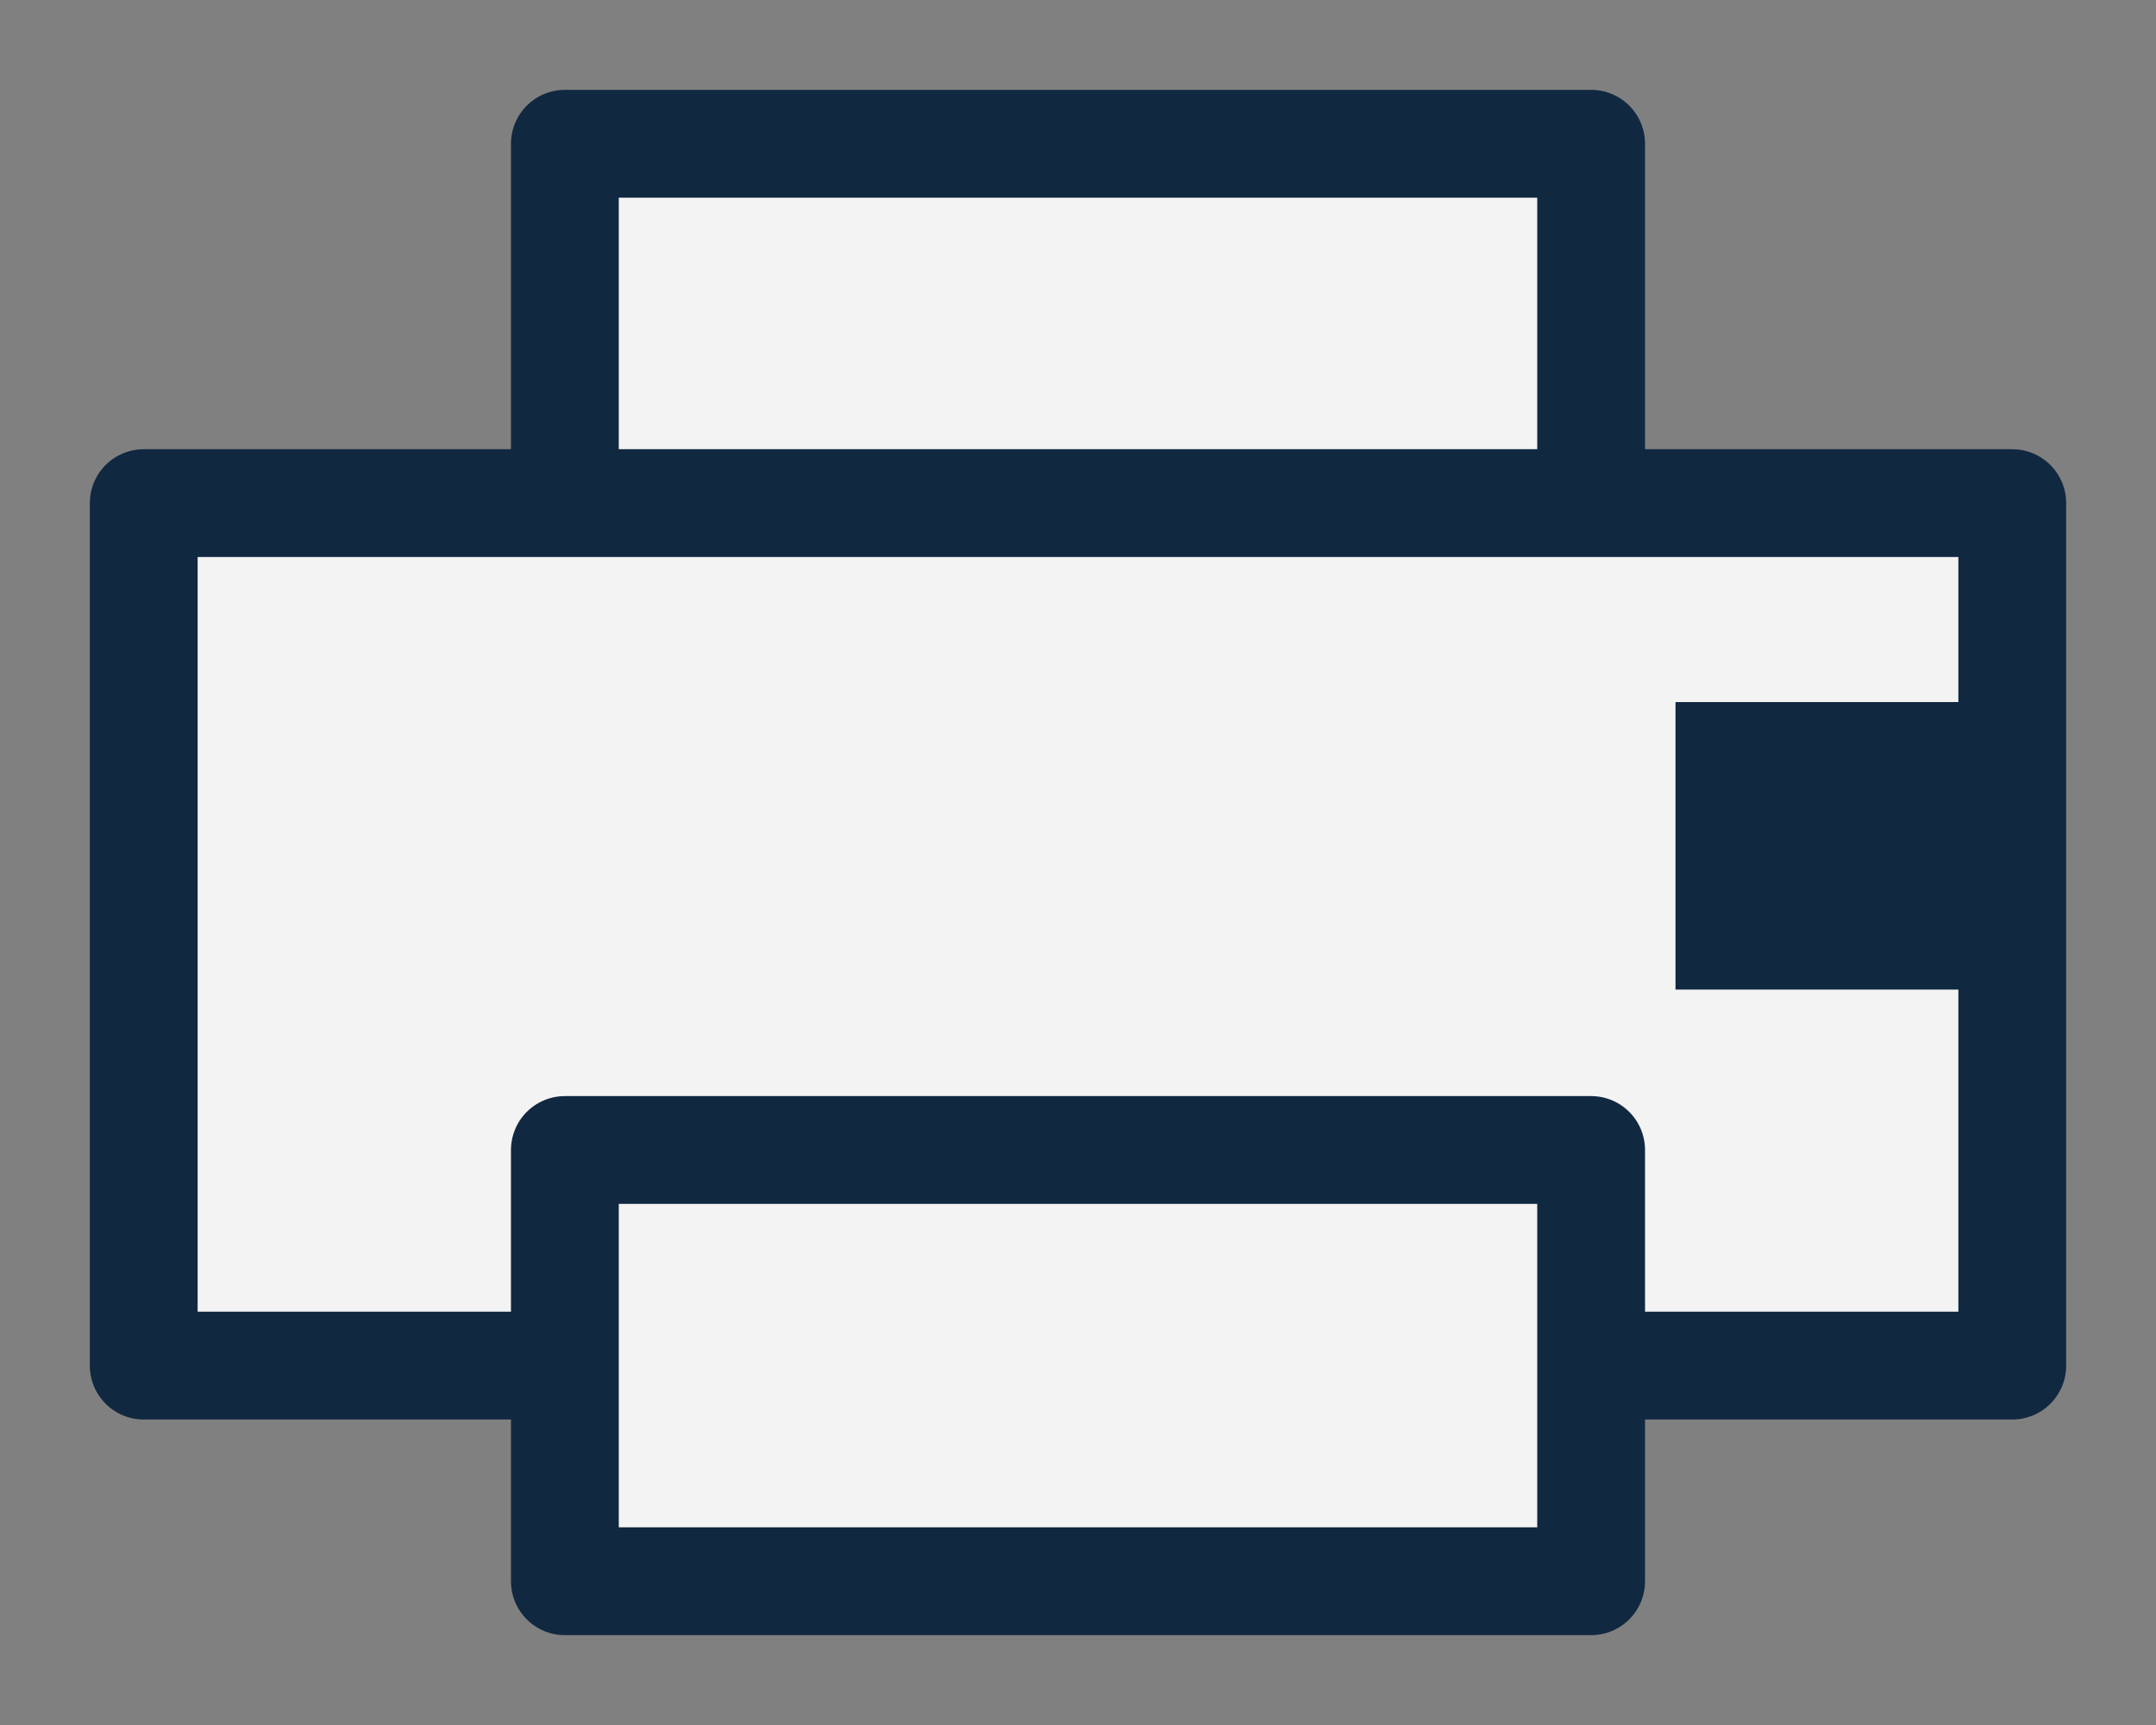
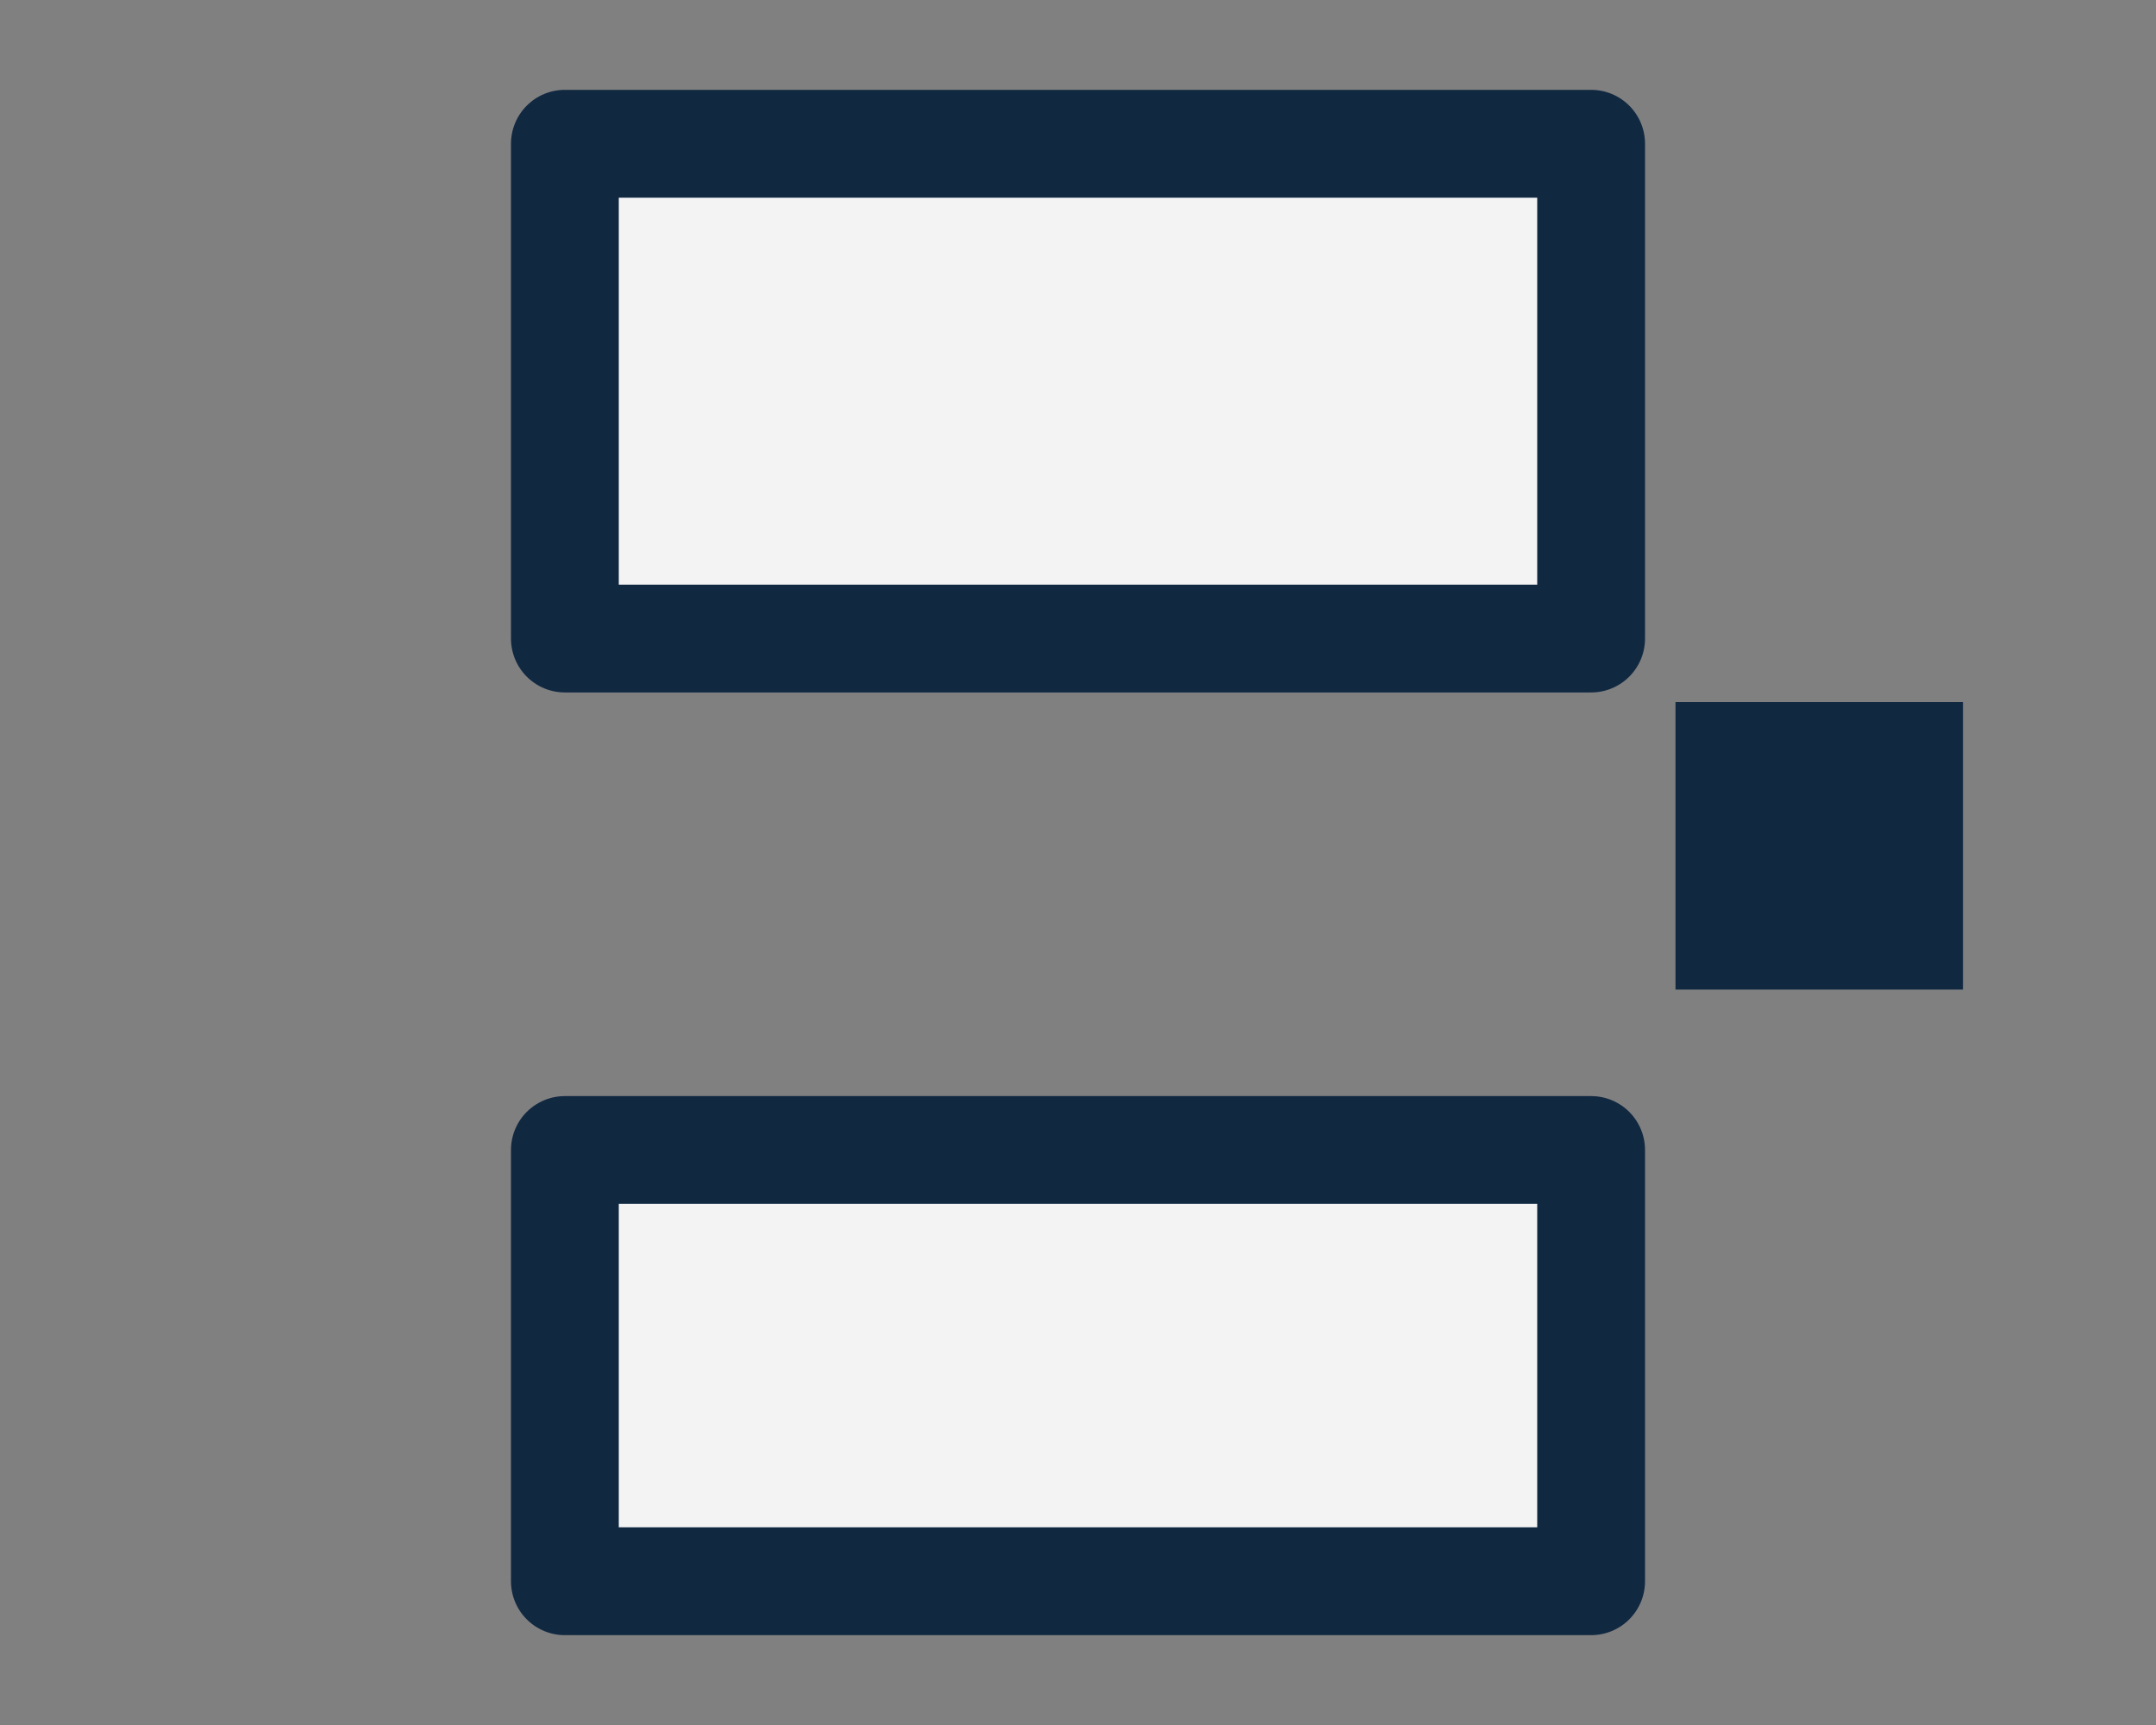
<svg xmlns="http://www.w3.org/2000/svg" width="15px" height="12px" viewBox="0 0 15 12" version="1.1">
  <rect x="0" y="0" width="15" height="12" fill="#808080" stroke="none" />
  <title>F91E2B19-8F4B-42A1-AEB6-DBBE3EEFCE7C</title>
  <g id="Page-1" stroke="none" stroke-width="1" fill="none" fill-rule="evenodd" opacity="0.9">
    <g id="1.1b-Swatch-Modal---Print---PDP" transform="translate(-1003, -782)" stroke="#041E3A">
      <g id="Flyout-v1" transform="translate(935, 0)">
        <g id="Info-&amp;-Price" transform="translate(44, 412)">
          <g id="Group-7" transform="translate(1, 231)">
            <g id="Print-Button" transform="translate(0, 125)">
              <g id="print-icon" transform="translate(24, 15)">
                <rect id="Rectangle" stroke-width="0.75" fill="#FFFFFF" stroke-linejoin="round" x="2.93" y="0" width="7.14" height="3.442" />
-                 <rect id="Rectangle" stroke-width="0.75" fill="#FFFFFF" stroke-linejoin="round" x="0" y="2.5" width="13" height="6" />
                <rect id="Rectangle" stroke-width="0.75" fill="#FFFFFF" stroke-linejoin="round" x="2.93" y="7" width="7.14" height="3" />
                <rect id="Rectangle" fill="#D8D8D8" x="11.157" y="4.384" width="1" height="1" />
              </g>
            </g>
          </g>
        </g>
      </g>
    </g>
  </g>
</svg>